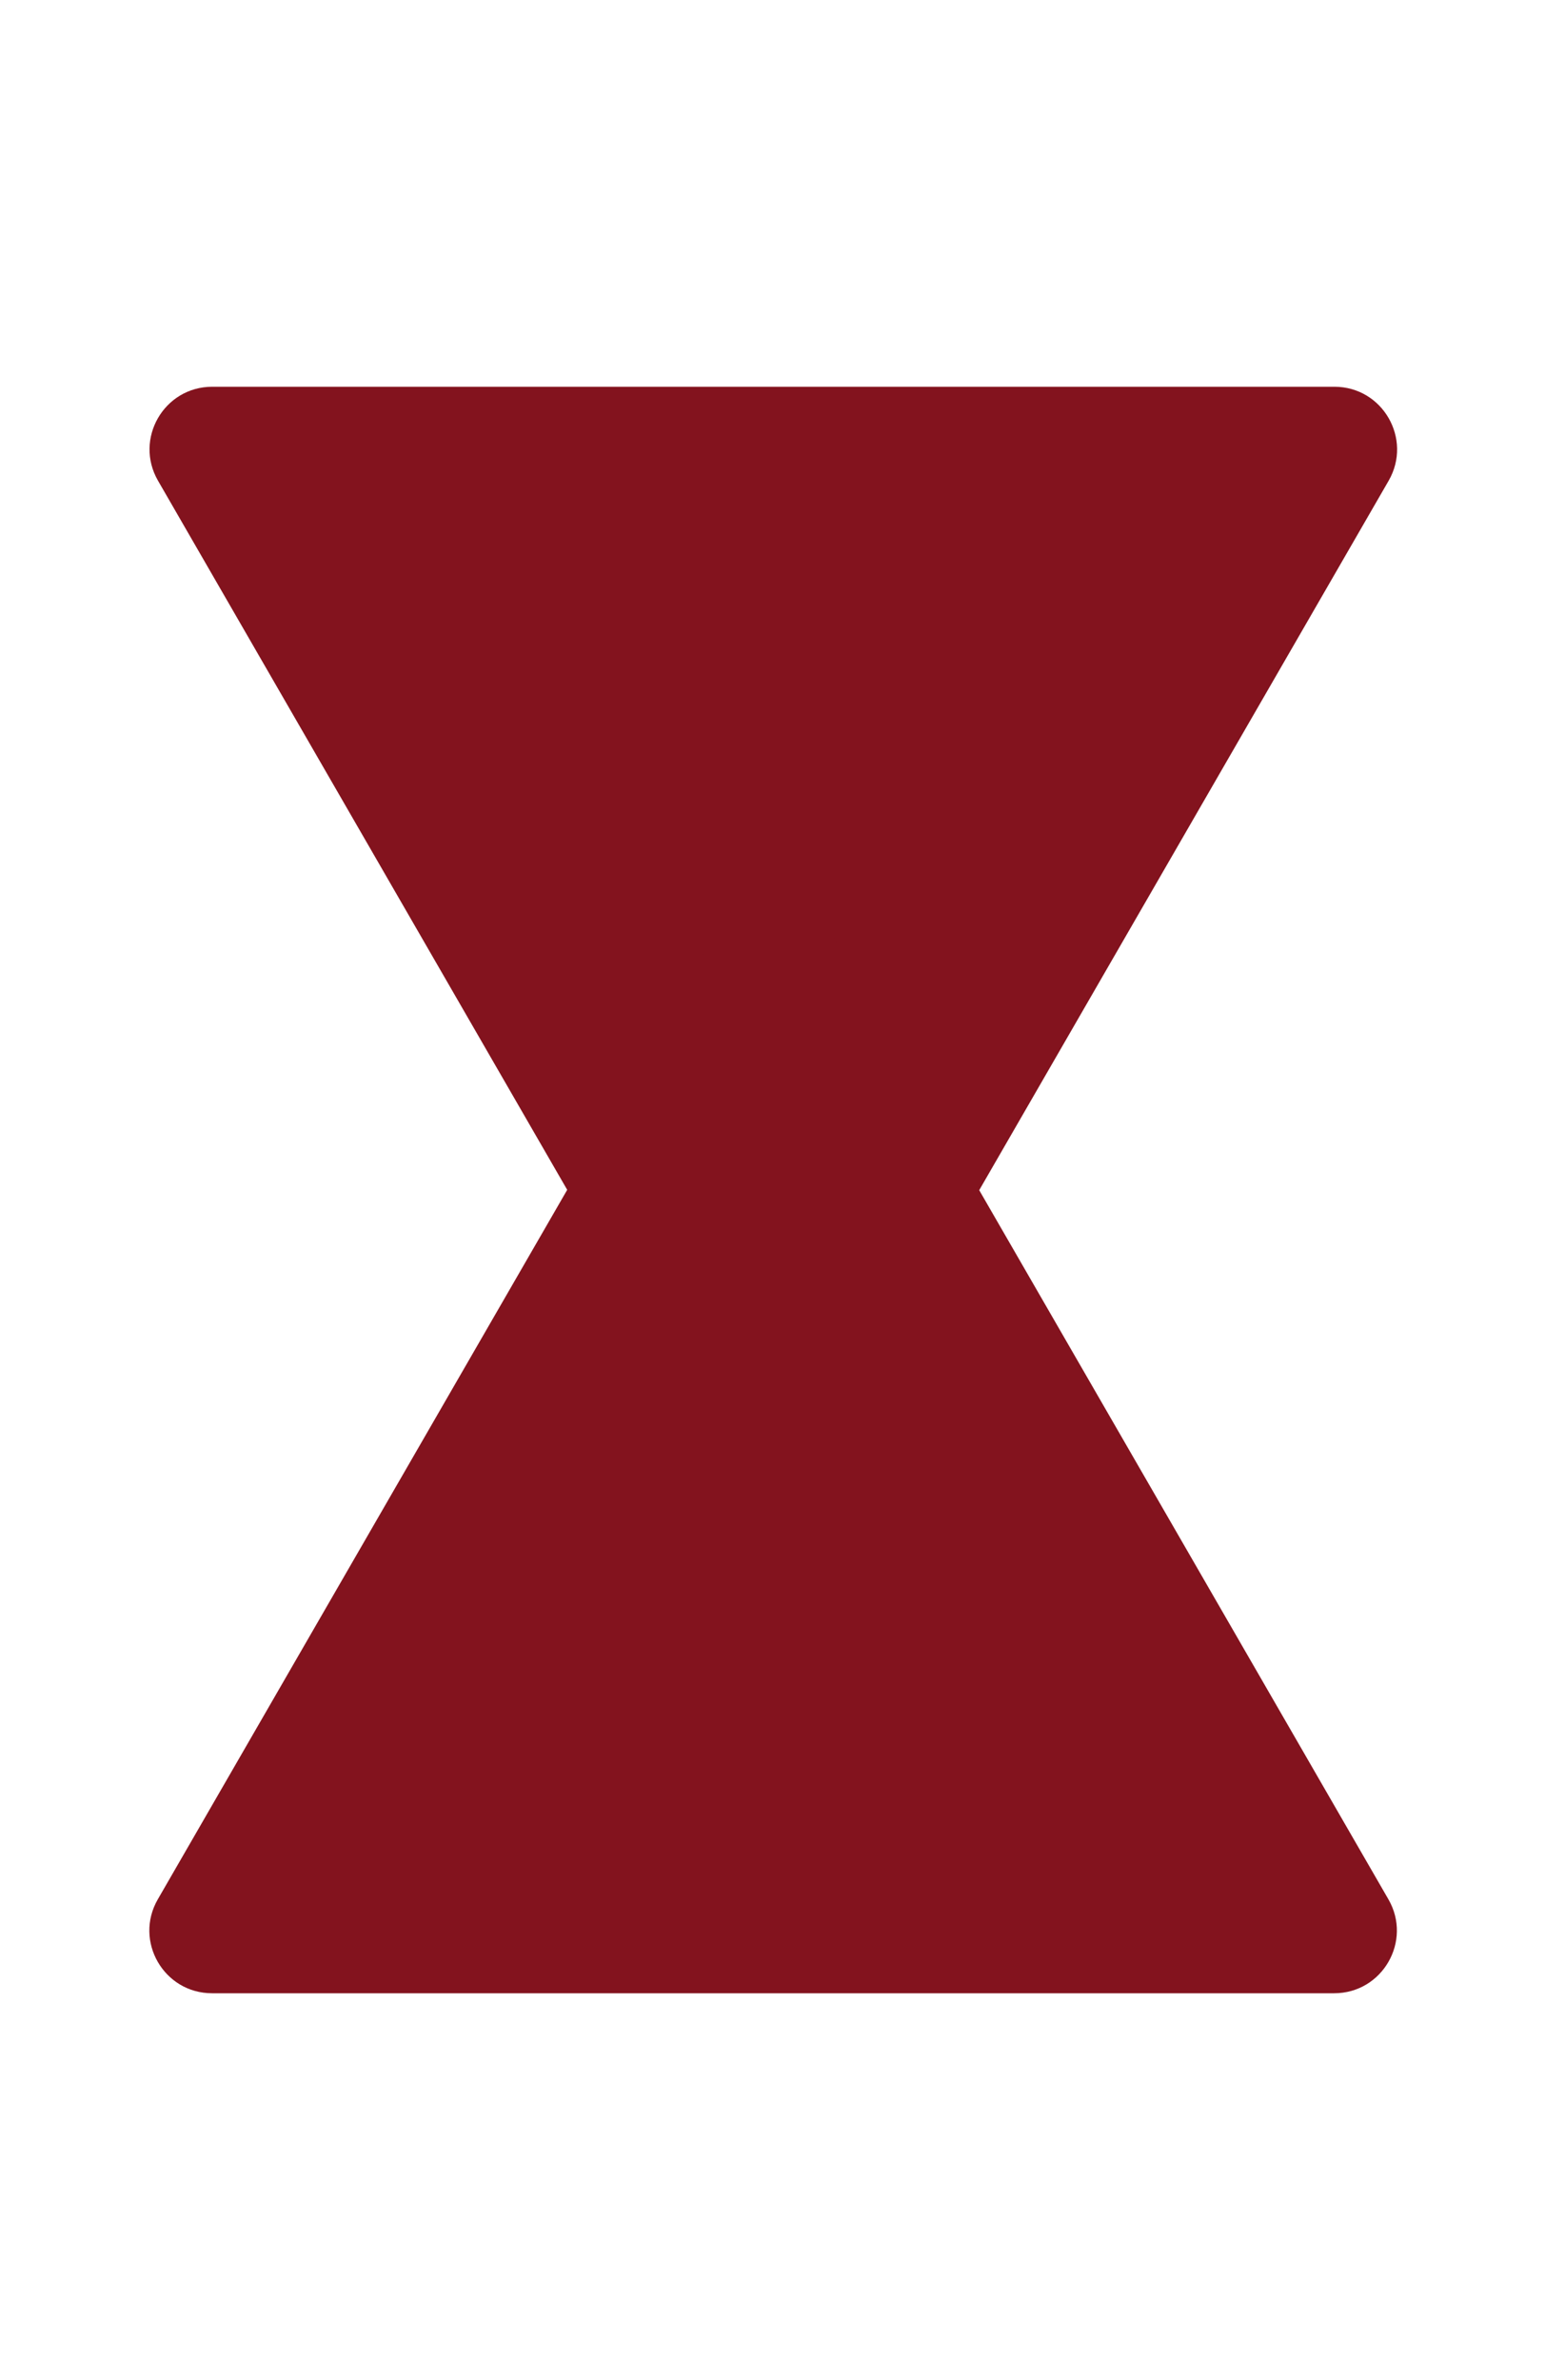
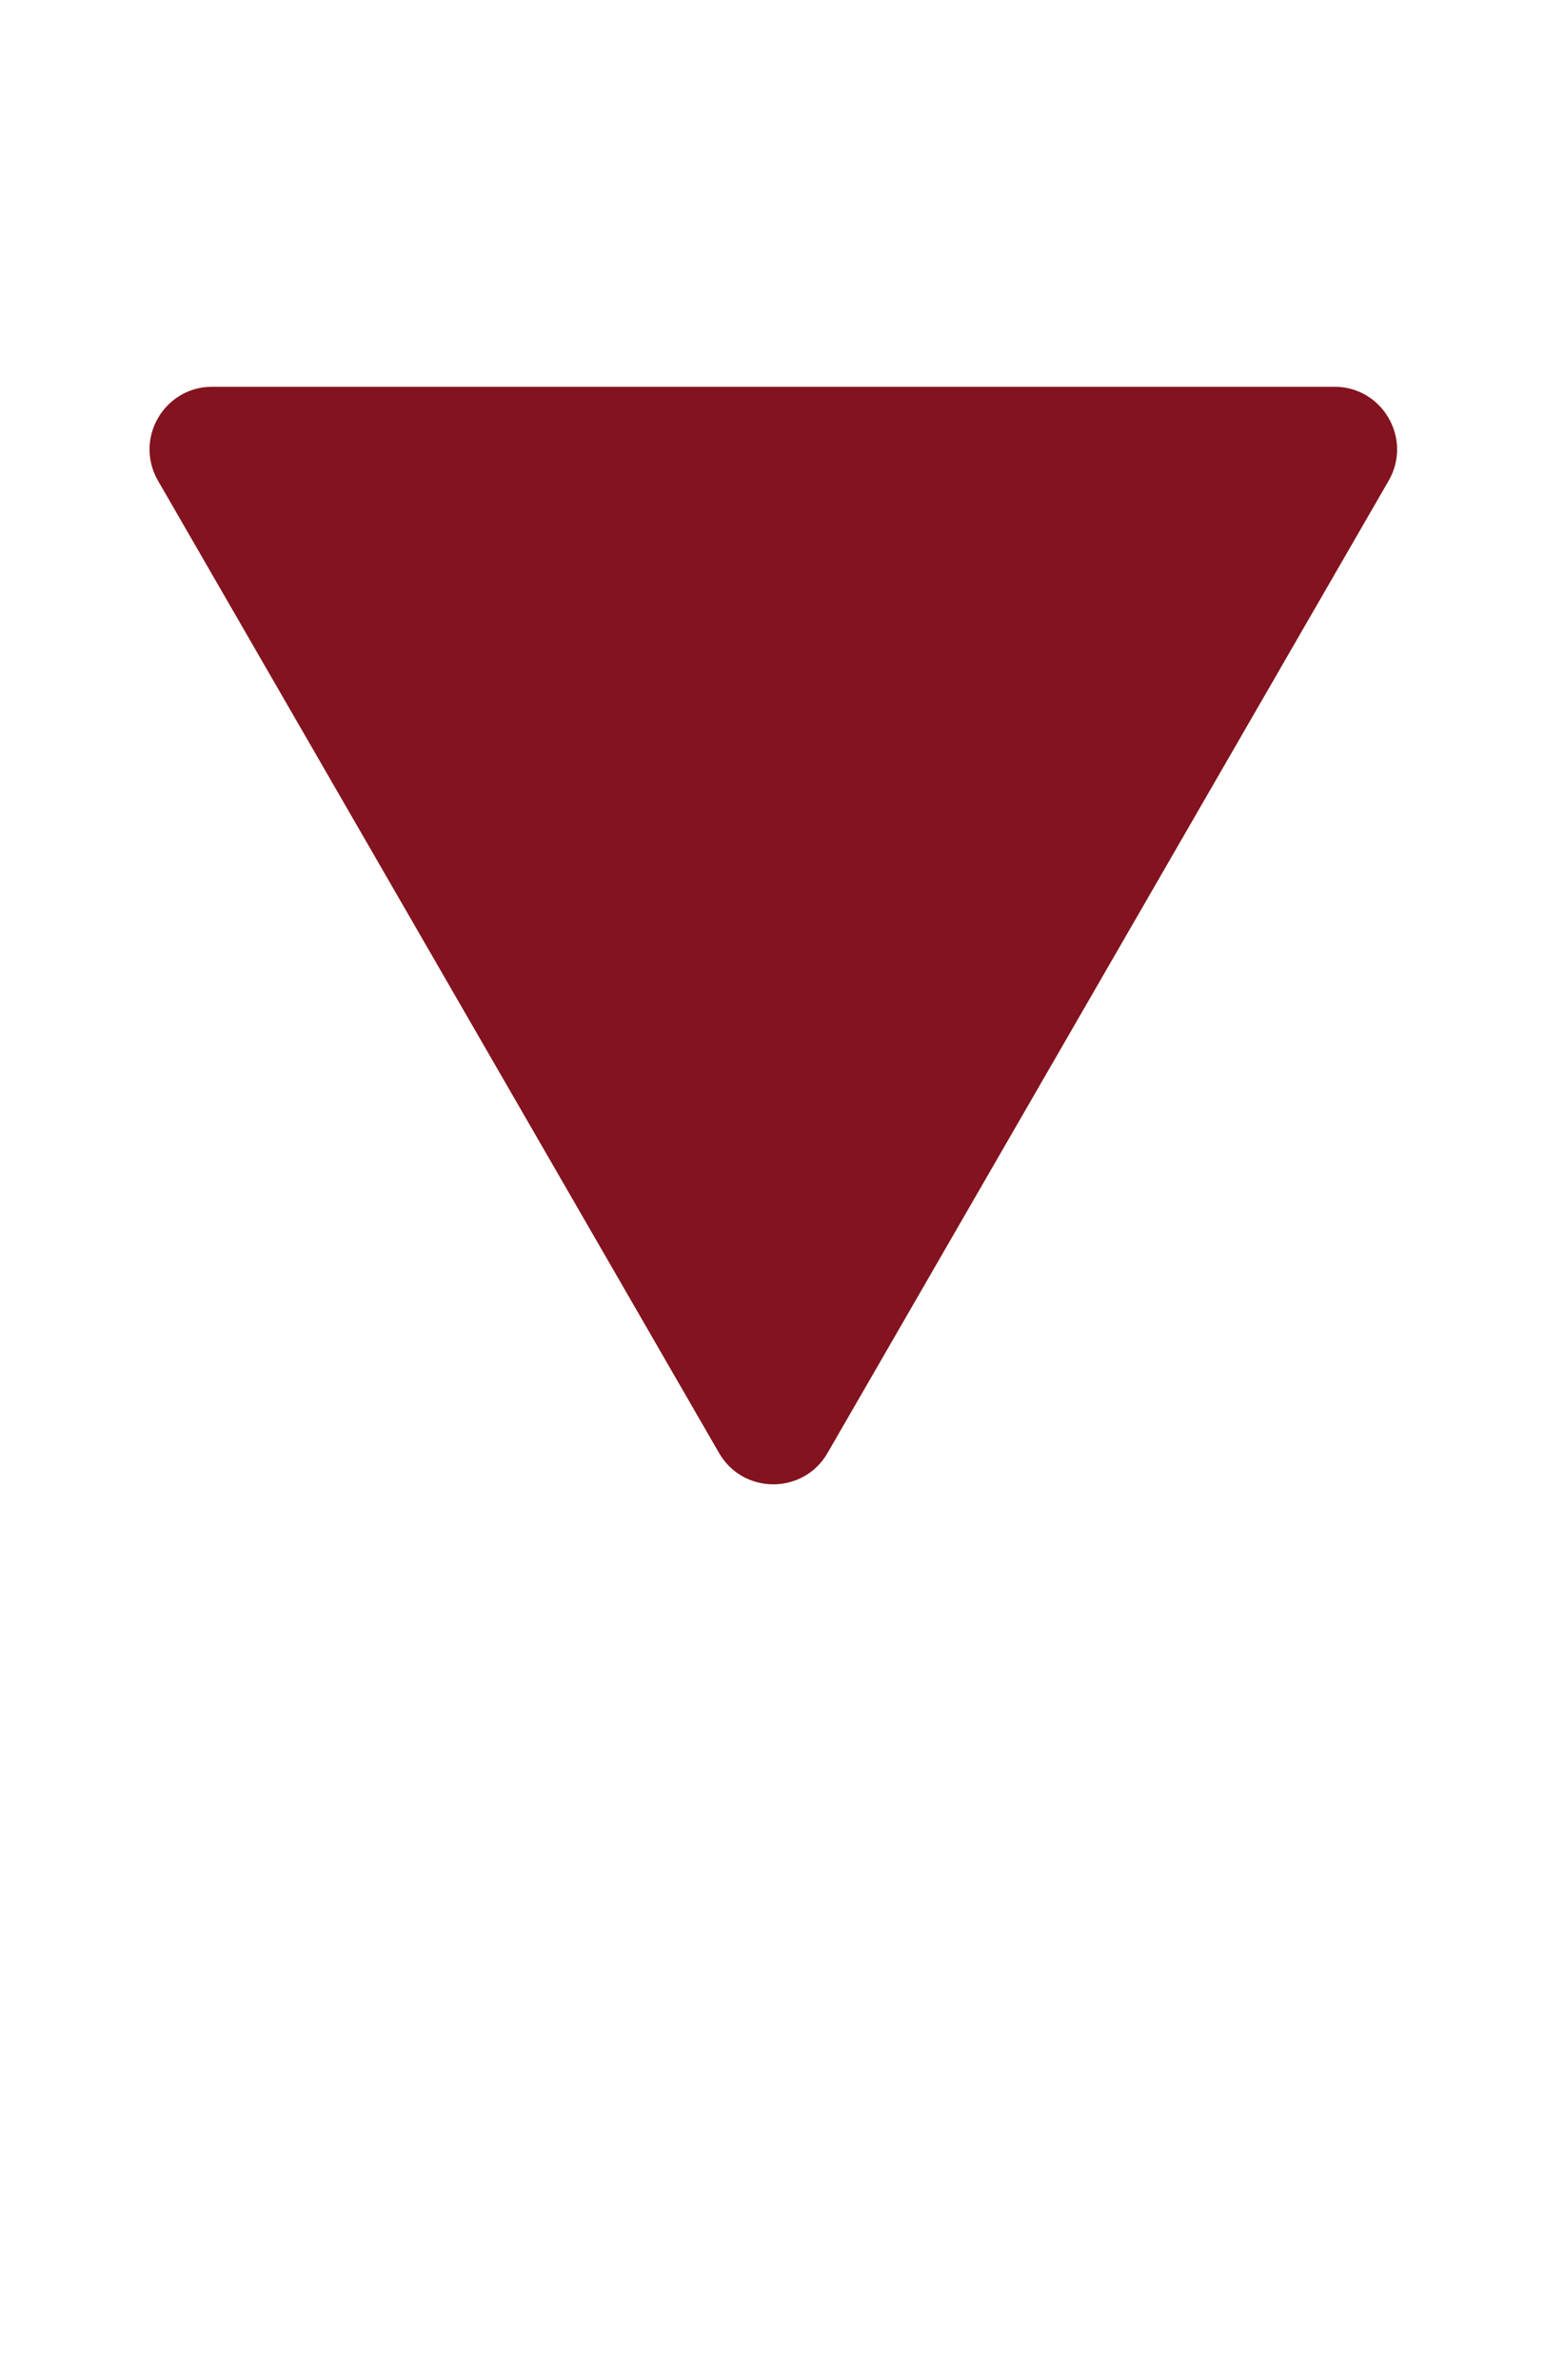
<svg xmlns="http://www.w3.org/2000/svg" width="25" height="38" viewBox="0 0 25 38" fill="none">
  <path d="M13.219 23.2C12.834 23.866 11.872 23.866 11.487 23.2L2.524 7.675C2.139 7.008 2.62 6.175 3.39 6.175L21.317 6.175C22.086 6.175 22.567 7.008 22.183 7.675L13.219 23.2Z" fill="#83131E" />
-   <path d="M11.484 14.8C11.869 14.133 12.831 14.133 13.216 14.8L22.179 30.325C22.564 30.991 22.083 31.825 21.313 31.825L3.387 31.825C2.617 31.825 2.136 30.991 2.521 30.325L11.484 14.8Z" fill="#83131E" />
</svg>